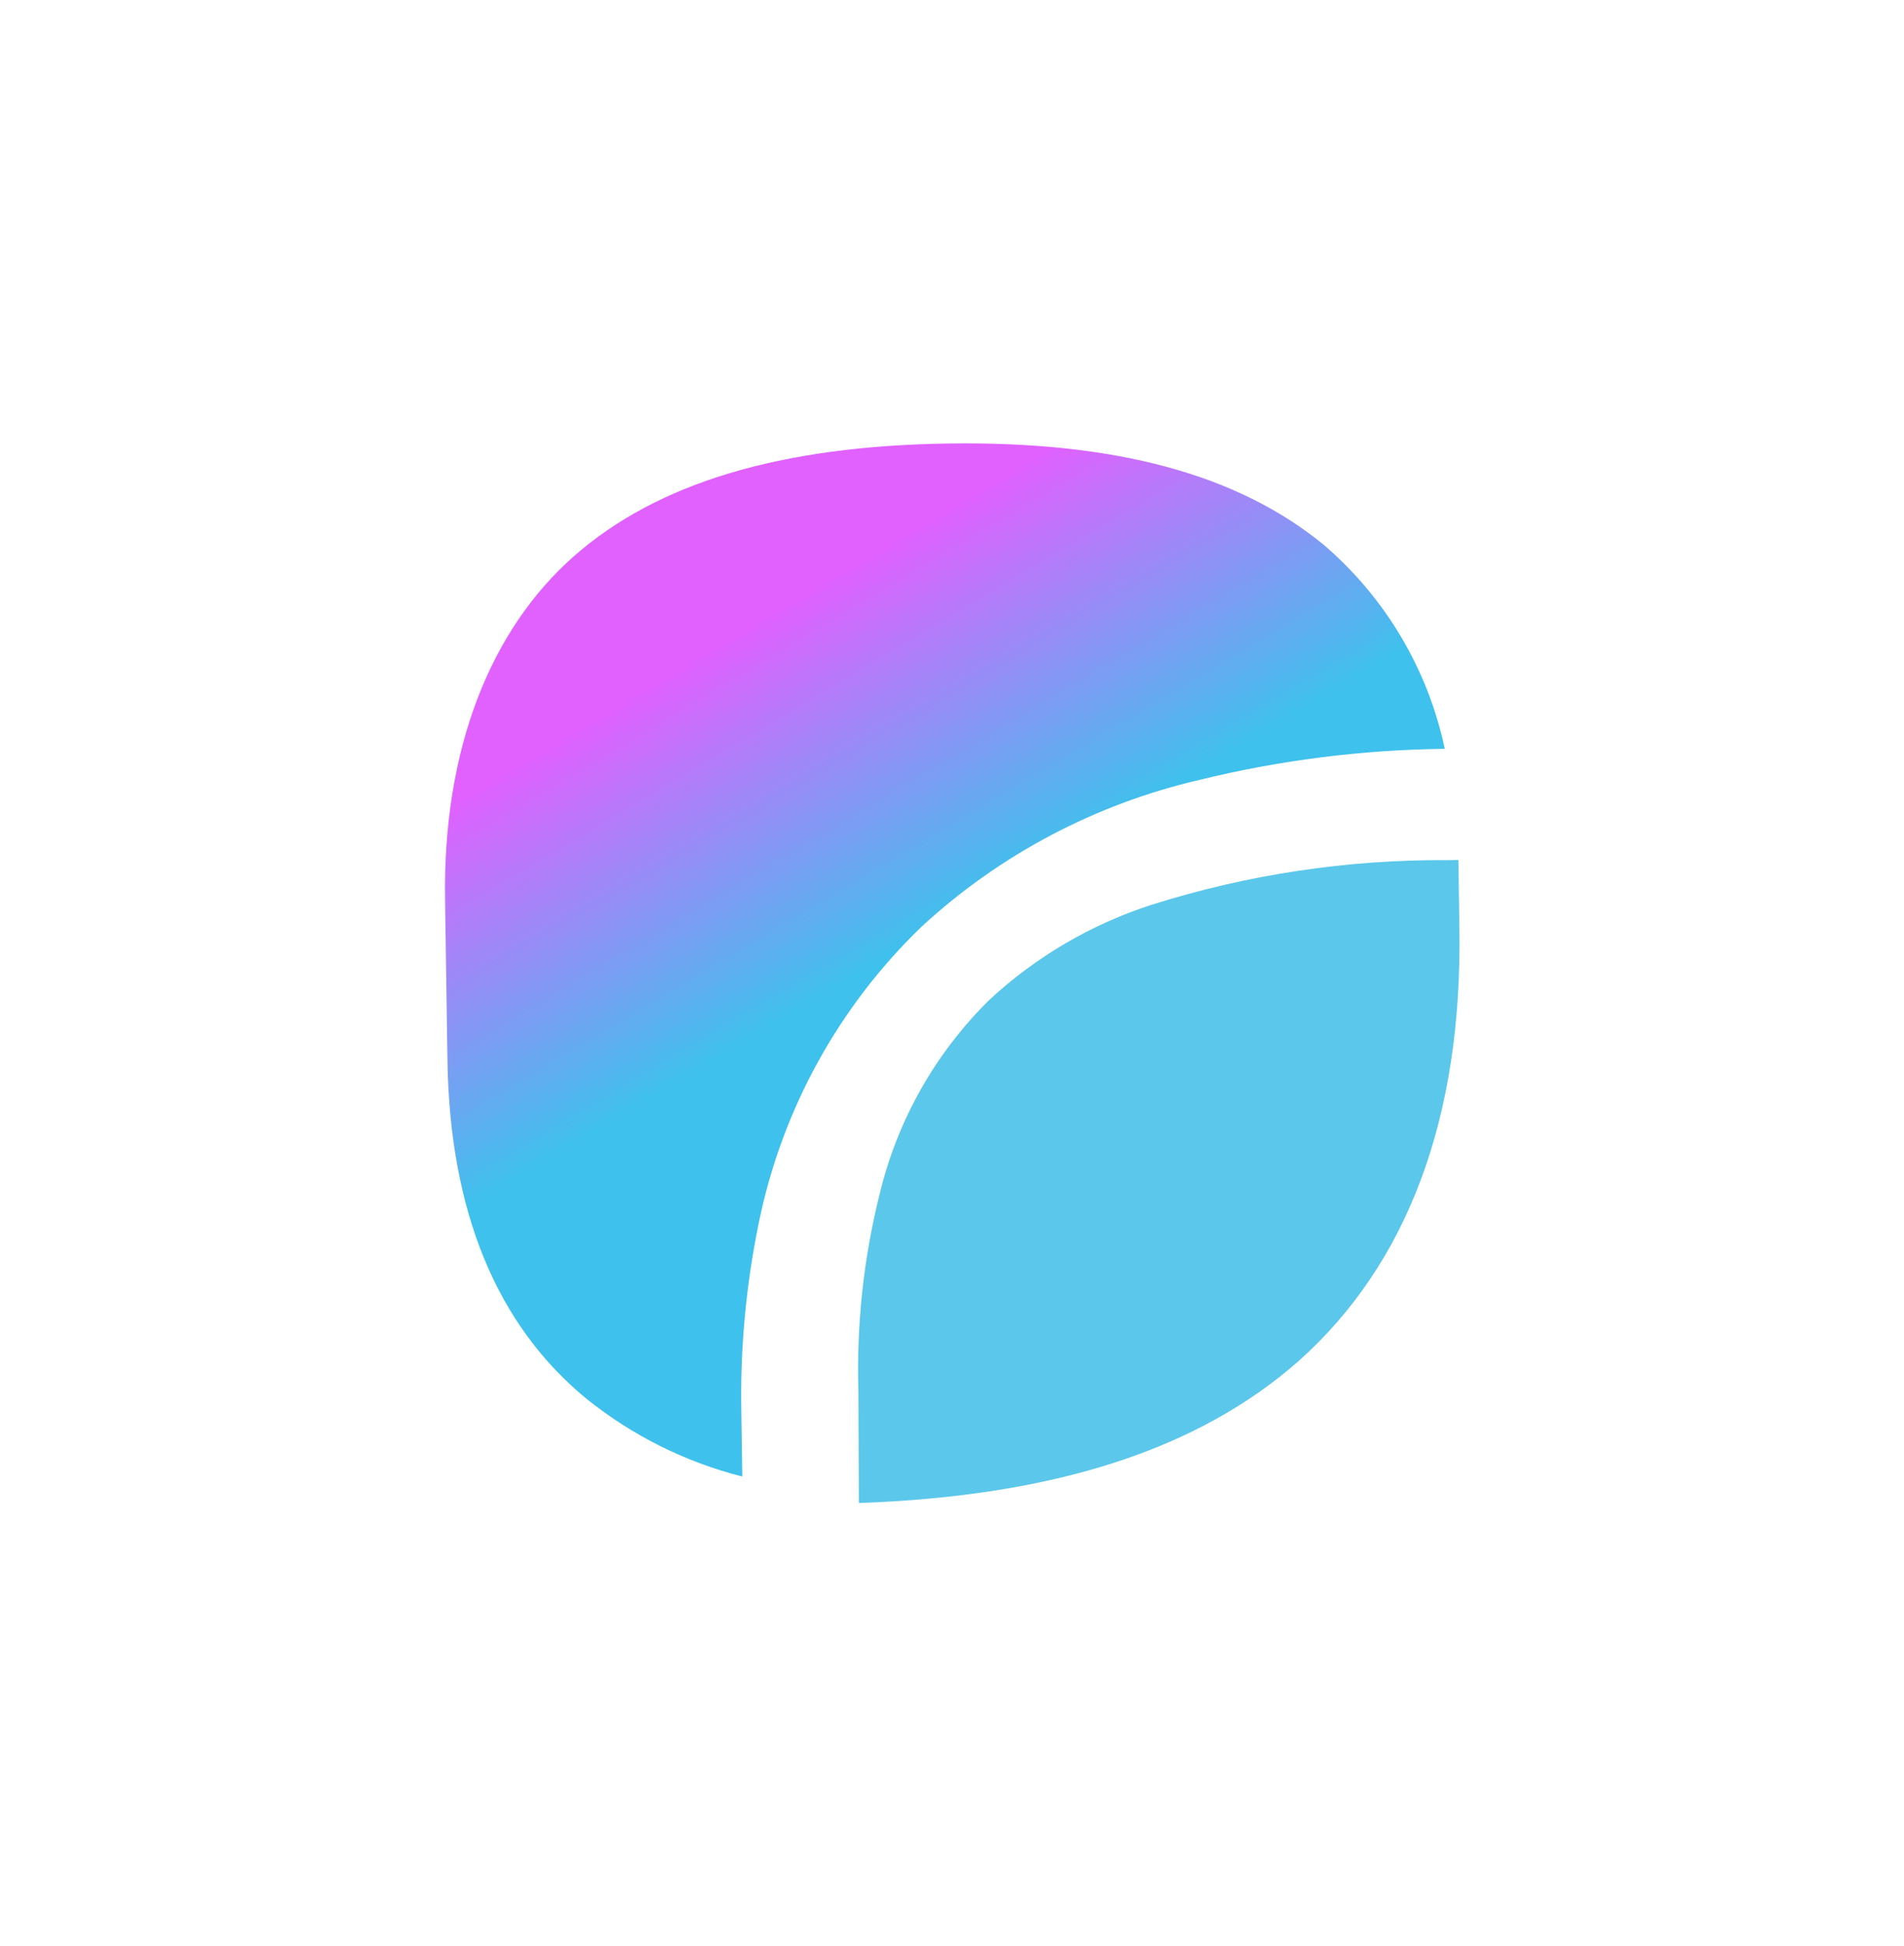
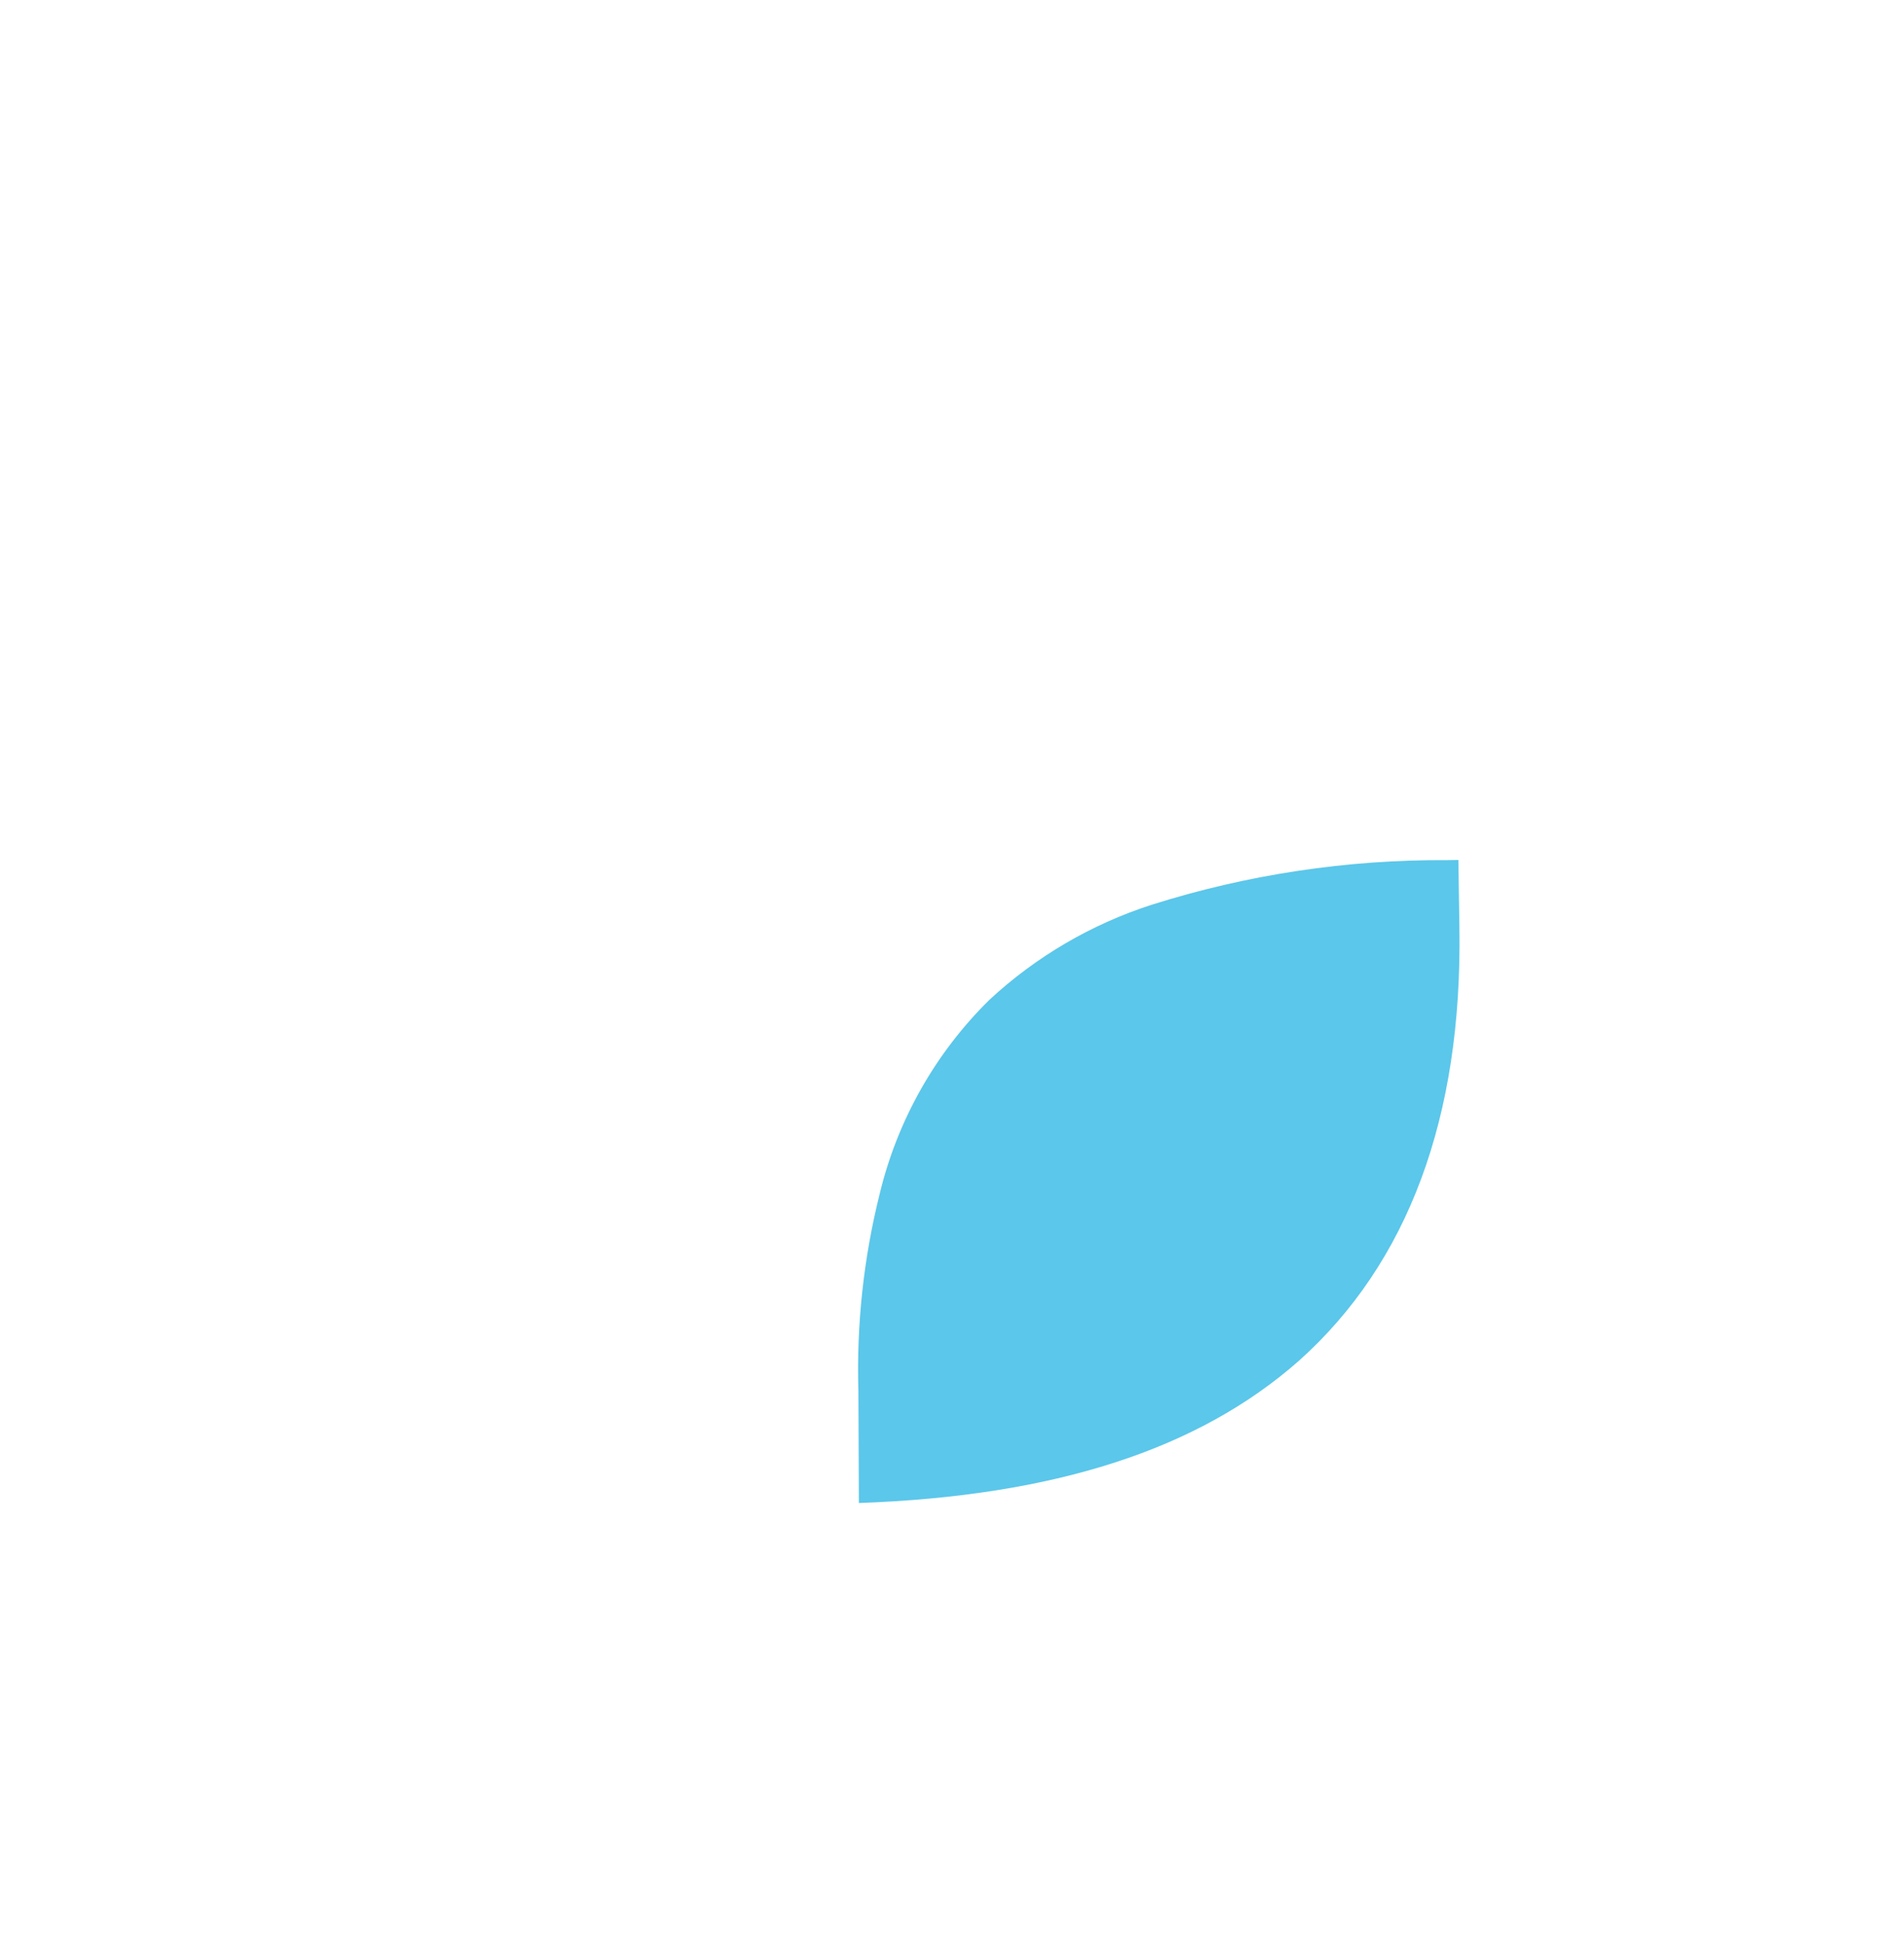
<svg xmlns="http://www.w3.org/2000/svg" width="860" height="879" viewBox="0 0 860 879" fill="none">
  <g filter="url(#filter0_f_986_33)">
    <g filter="url(#filter1_f_986_33)">
-       <path d="M387.933 678.847C476.269 675.713 541.109 654.768 586.607 614.68C636.038 570.538 660.462 504.612 659.191 419.456L658.727 388.407L653.647 388.483C608.385 388.197 563.357 394.996 520.195 408.636C492.962 417.424 467.973 432.051 446.971 451.499C422.498 475.56 405.281 506.025 397.286 539.413C390.056 568.425 386.838 598.293 387.722 628.181L387.933 678.847Z" fill="#5BC7EA" />
+       <path d="M387.933 678.847C476.269 675.713 541.109 654.768 586.607 614.68C636.038 570.538 660.462 504.612 659.191 419.456L658.727 388.407L653.647 388.483C608.385 388.197 563.357 394.996 520.195 408.636C492.962 417.424 467.973 432.051 446.971 451.499C422.498 475.56 405.281 506.025 397.286 539.413C390.056 568.425 386.838 598.293 387.722 628.181Z" fill="#5BC7EA" />
    </g>
    <g filter="url(#filter2_f_986_33)">
-       <path d="M335.283 666.886L334.855 638.213C334.265 609.289 336.923 580.391 342.779 552.056C353.195 501.144 378.838 454.568 416.332 418.459C451.728 385.873 495.031 363.036 541.974 352.198C578.179 343.326 615.288 338.634 652.568 338.216C644.999 302.371 625.807 270.005 597.951 246.109C559.199 214.279 503.86 199.188 428.187 200.317C352.513 201.446 296.928 218.049 259.289 251.162C221.65 284.275 200.005 338.086 201.021 406.185L202.105 478.871C203.124 547.113 224.325 598.563 265.115 631.94C285.724 648.46 309.652 660.377 335.283 666.886Z" fill="url(#paint0_linear_986_33)" />
-     </g>
+       </g>
  </g>
  <defs>
    <filter id="filter0_f_986_33" x="0.986" y="0.258" width="858.252" height="878.59" filterUnits="userSpaceOnUse" color-interpolation-filters="sRGB">
      <feFlood flood-opacity="0" result="BackgroundImageFix" />
      <feBlend mode="normal" in="SourceGraphic" in2="BackgroundImageFix" result="shape" />
      <feGaussianBlur stdDeviation="100" result="effect1_foregroundBlur_986_33" />
    </filter>
    <filter id="filter1_f_986_33" x="307.579" y="308.407" width="431.659" height="450.44" filterUnits="userSpaceOnUse" color-interpolation-filters="sRGB">
      <feFlood flood-opacity="0" result="BackgroundImageFix" />
      <feBlend mode="normal" in="SourceGraphic" in2="BackgroundImageFix" result="shape" />
      <feGaussianBlur stdDeviation="40" result="effect1_foregroundBlur_986_33" />
    </filter>
    <filter id="filter2_f_986_33" x="120.986" y="120.258" width="611.581" height="626.628" filterUnits="userSpaceOnUse" color-interpolation-filters="sRGB">
      <feFlood flood-opacity="0" result="BackgroundImageFix" />
      <feBlend mode="normal" in="SourceGraphic" in2="BackgroundImageFix" result="shape" />
      <feGaussianBlur stdDeviation="40" result="effect1_foregroundBlur_986_33" />
    </filter>
    <linearGradient id="paint0_linear_986_33" x1="337.769" y1="283.833" x2="419.845" y2="421.659" gradientUnits="userSpaceOnUse">
      <stop stop-color="#E061FF" />
      <stop offset="1" stop-color="#3EC1EC" />
    </linearGradient>
  </defs>
</svg>